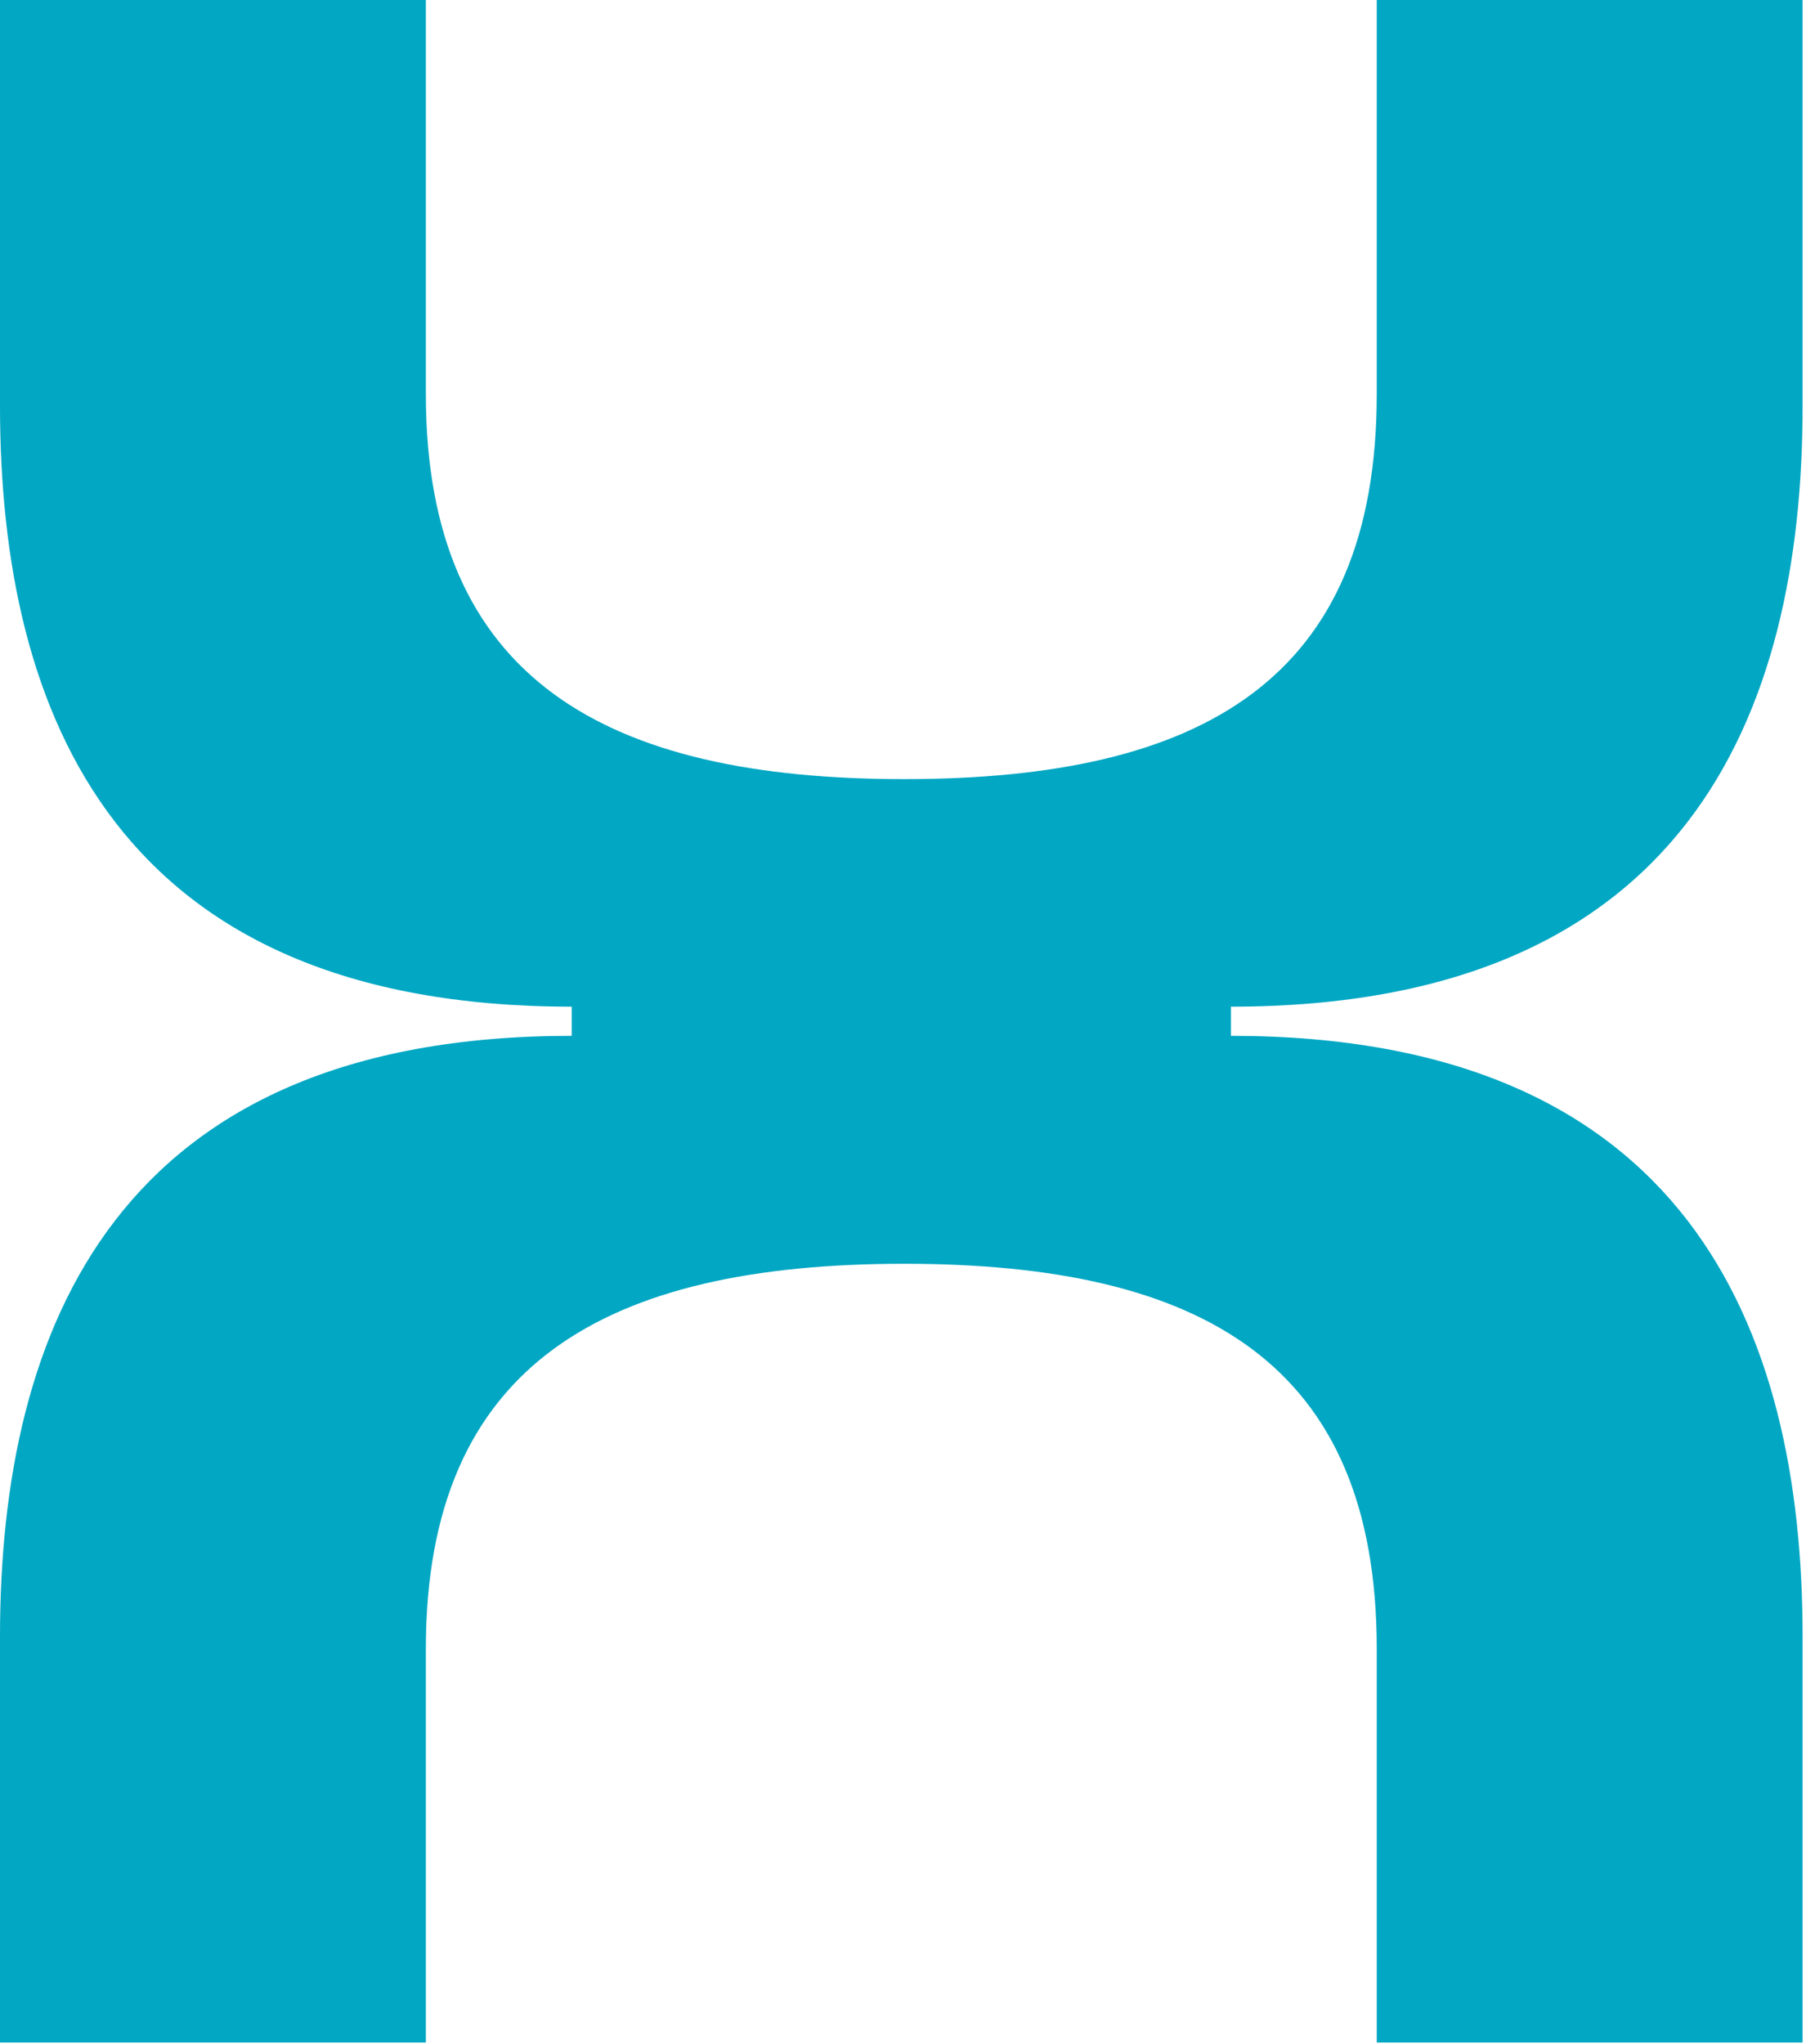
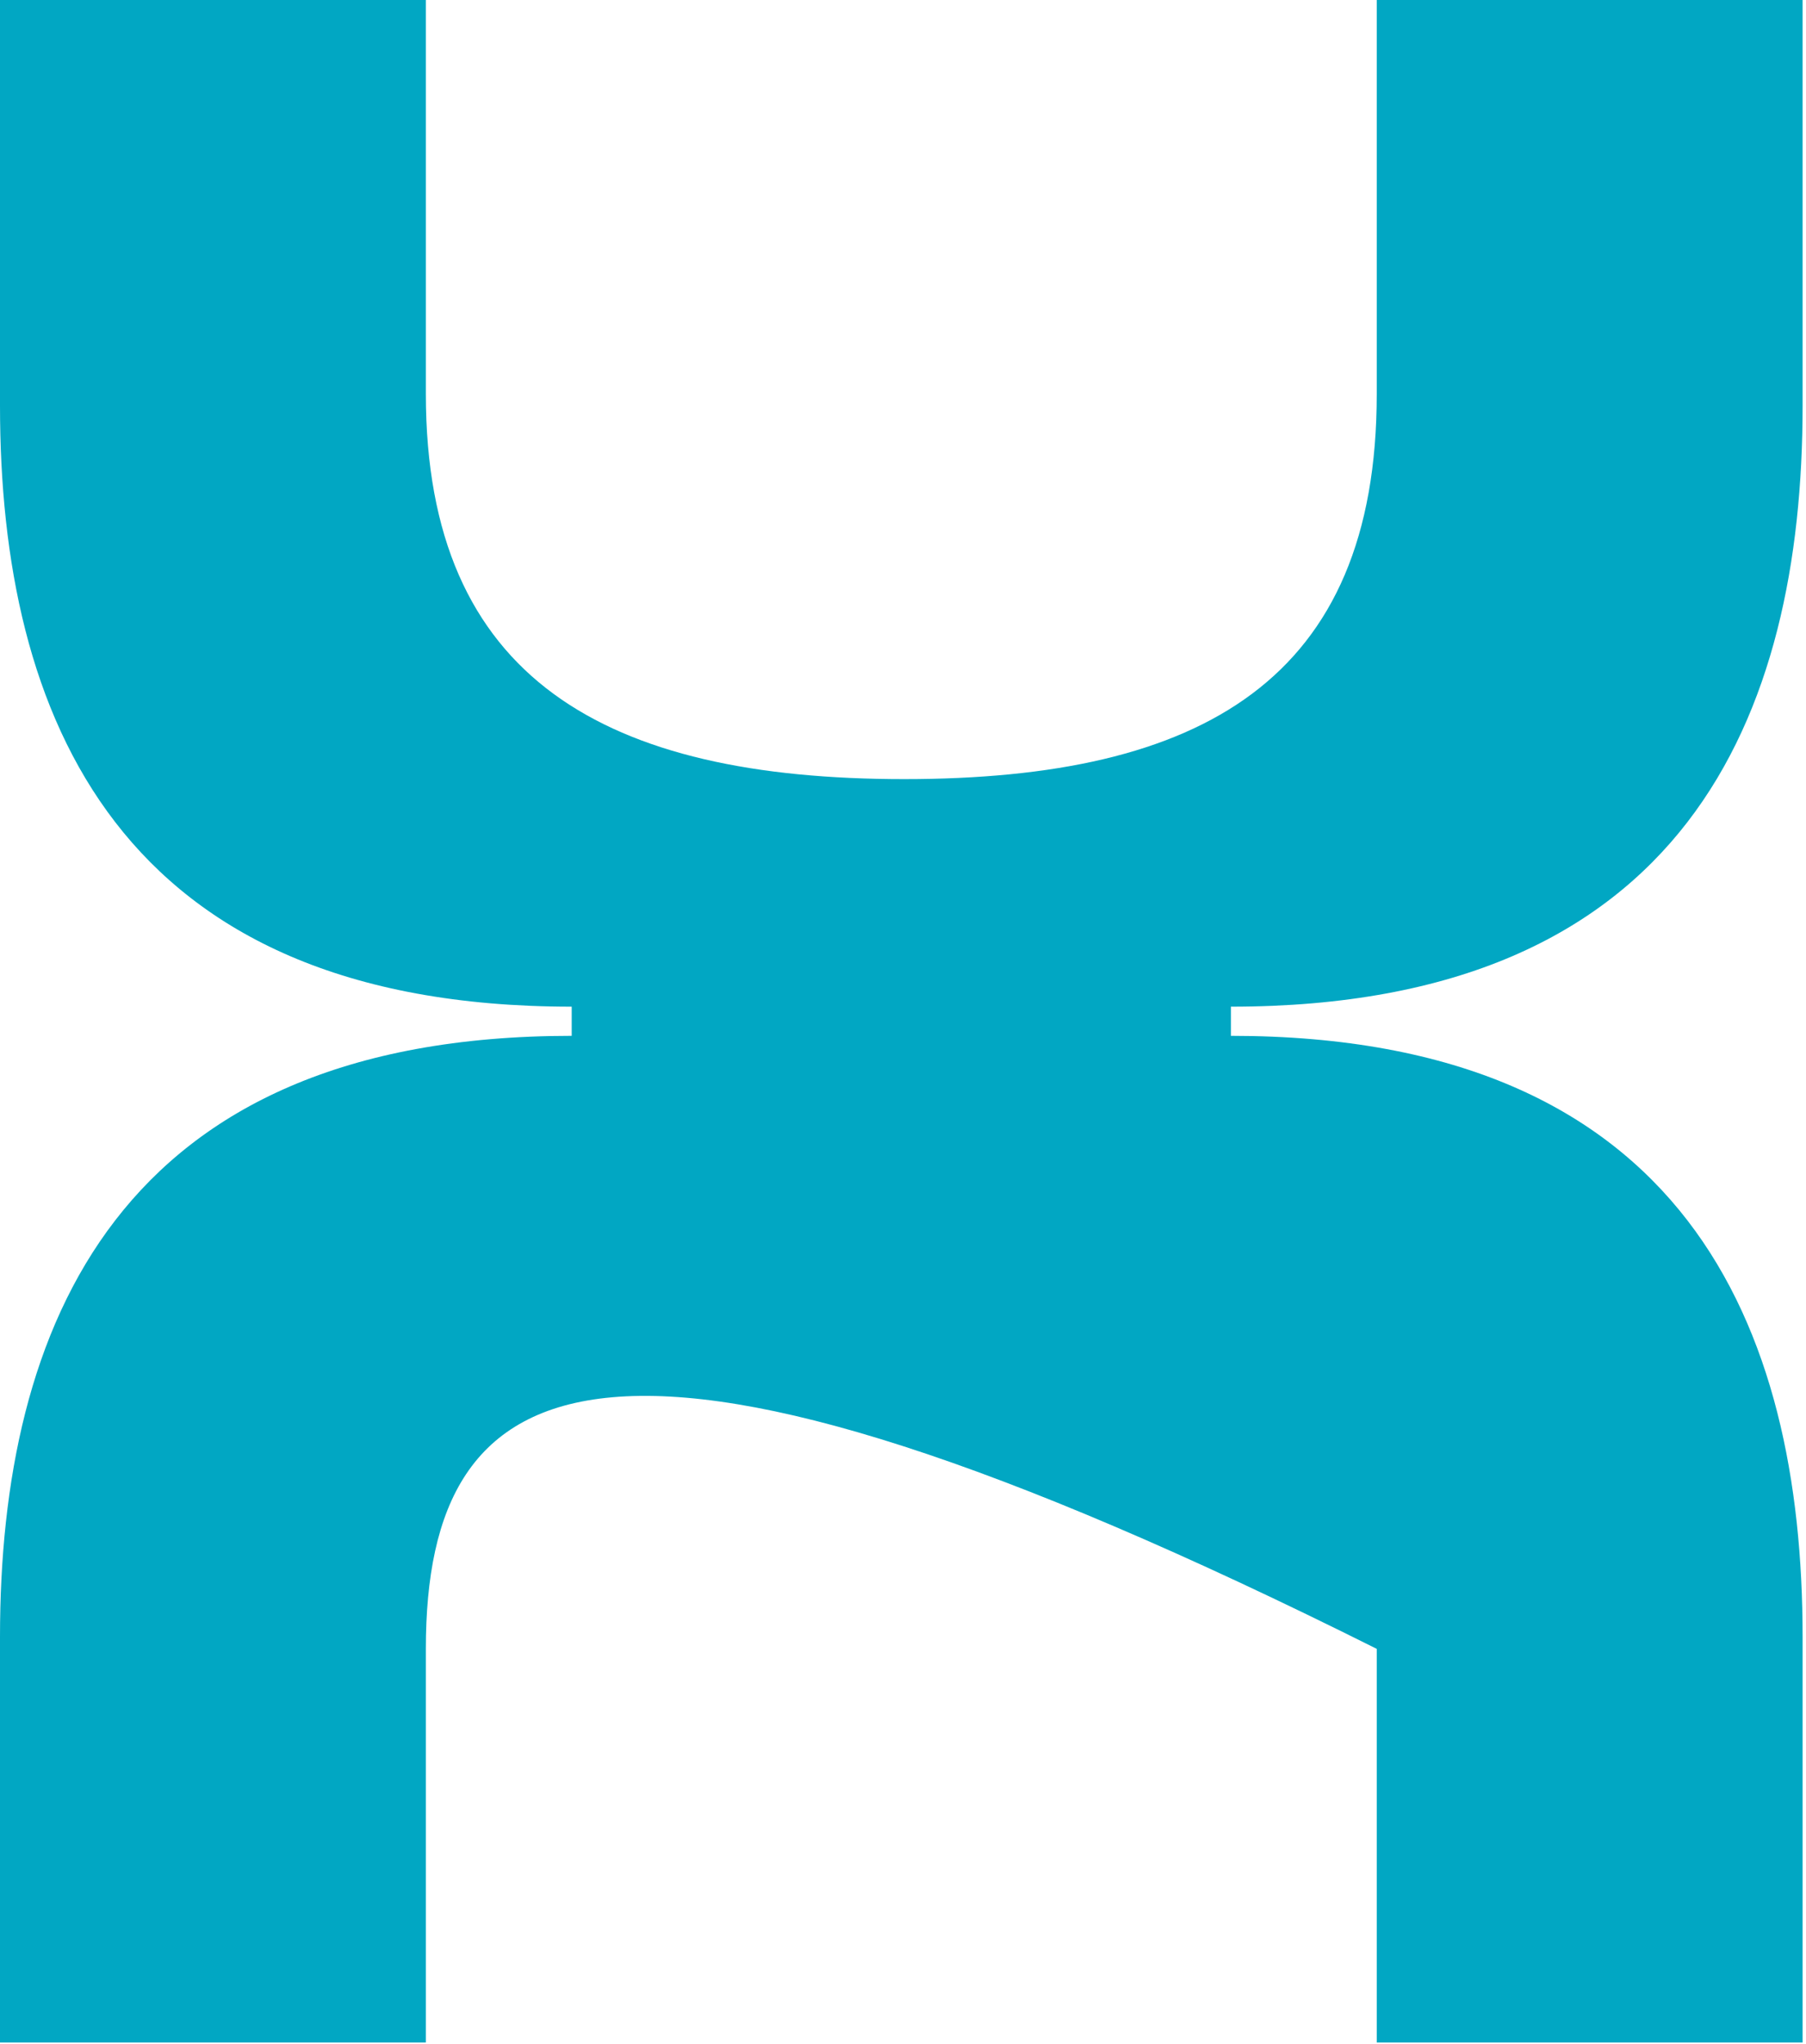
<svg xmlns="http://www.w3.org/2000/svg" width="403" height="456" viewBox="0 0 403 456" fill="none">
-   <path opacity="0.999" d="M307.214 87.912V0H402.242V90.515C402.242 159.508 376.207 224.596 274.67 224.596V231.105C376.207 231.105 402.242 296.192 402.242 365.185V455.701H307.214V367.876C307.214 304.09 268.161 281.96 201.772 281.96C135.383 281.96 95.028 304.09 95.028 367.876V455.701H0V365.185C0 296.192 26.036 231.105 127.572 231.105V224.596C26.036 224.596 0 159.508 0 90.515V3.05176e-05H95.028V87.912C95.028 151.698 135.383 173.828 201.772 173.828C268.161 173.828 307.214 151.698 307.214 87.912Z" fill="#01A7C3" />
+   <path opacity="0.999" d="M307.214 87.912V0H402.242V90.515C402.242 159.508 376.207 224.596 274.67 224.596V231.105C376.207 231.105 402.242 296.192 402.242 365.185V455.701H307.214V367.876C135.383 281.96 95.028 304.09 95.028 367.876V455.701H0V365.185C0 296.192 26.036 231.105 127.572 231.105V224.596C26.036 224.596 0 159.508 0 90.515V3.05176e-05H95.028V87.912C95.028 151.698 135.383 173.828 201.772 173.828C268.161 173.828 307.214 151.698 307.214 87.912Z" fill="#01A7C3" />
</svg>